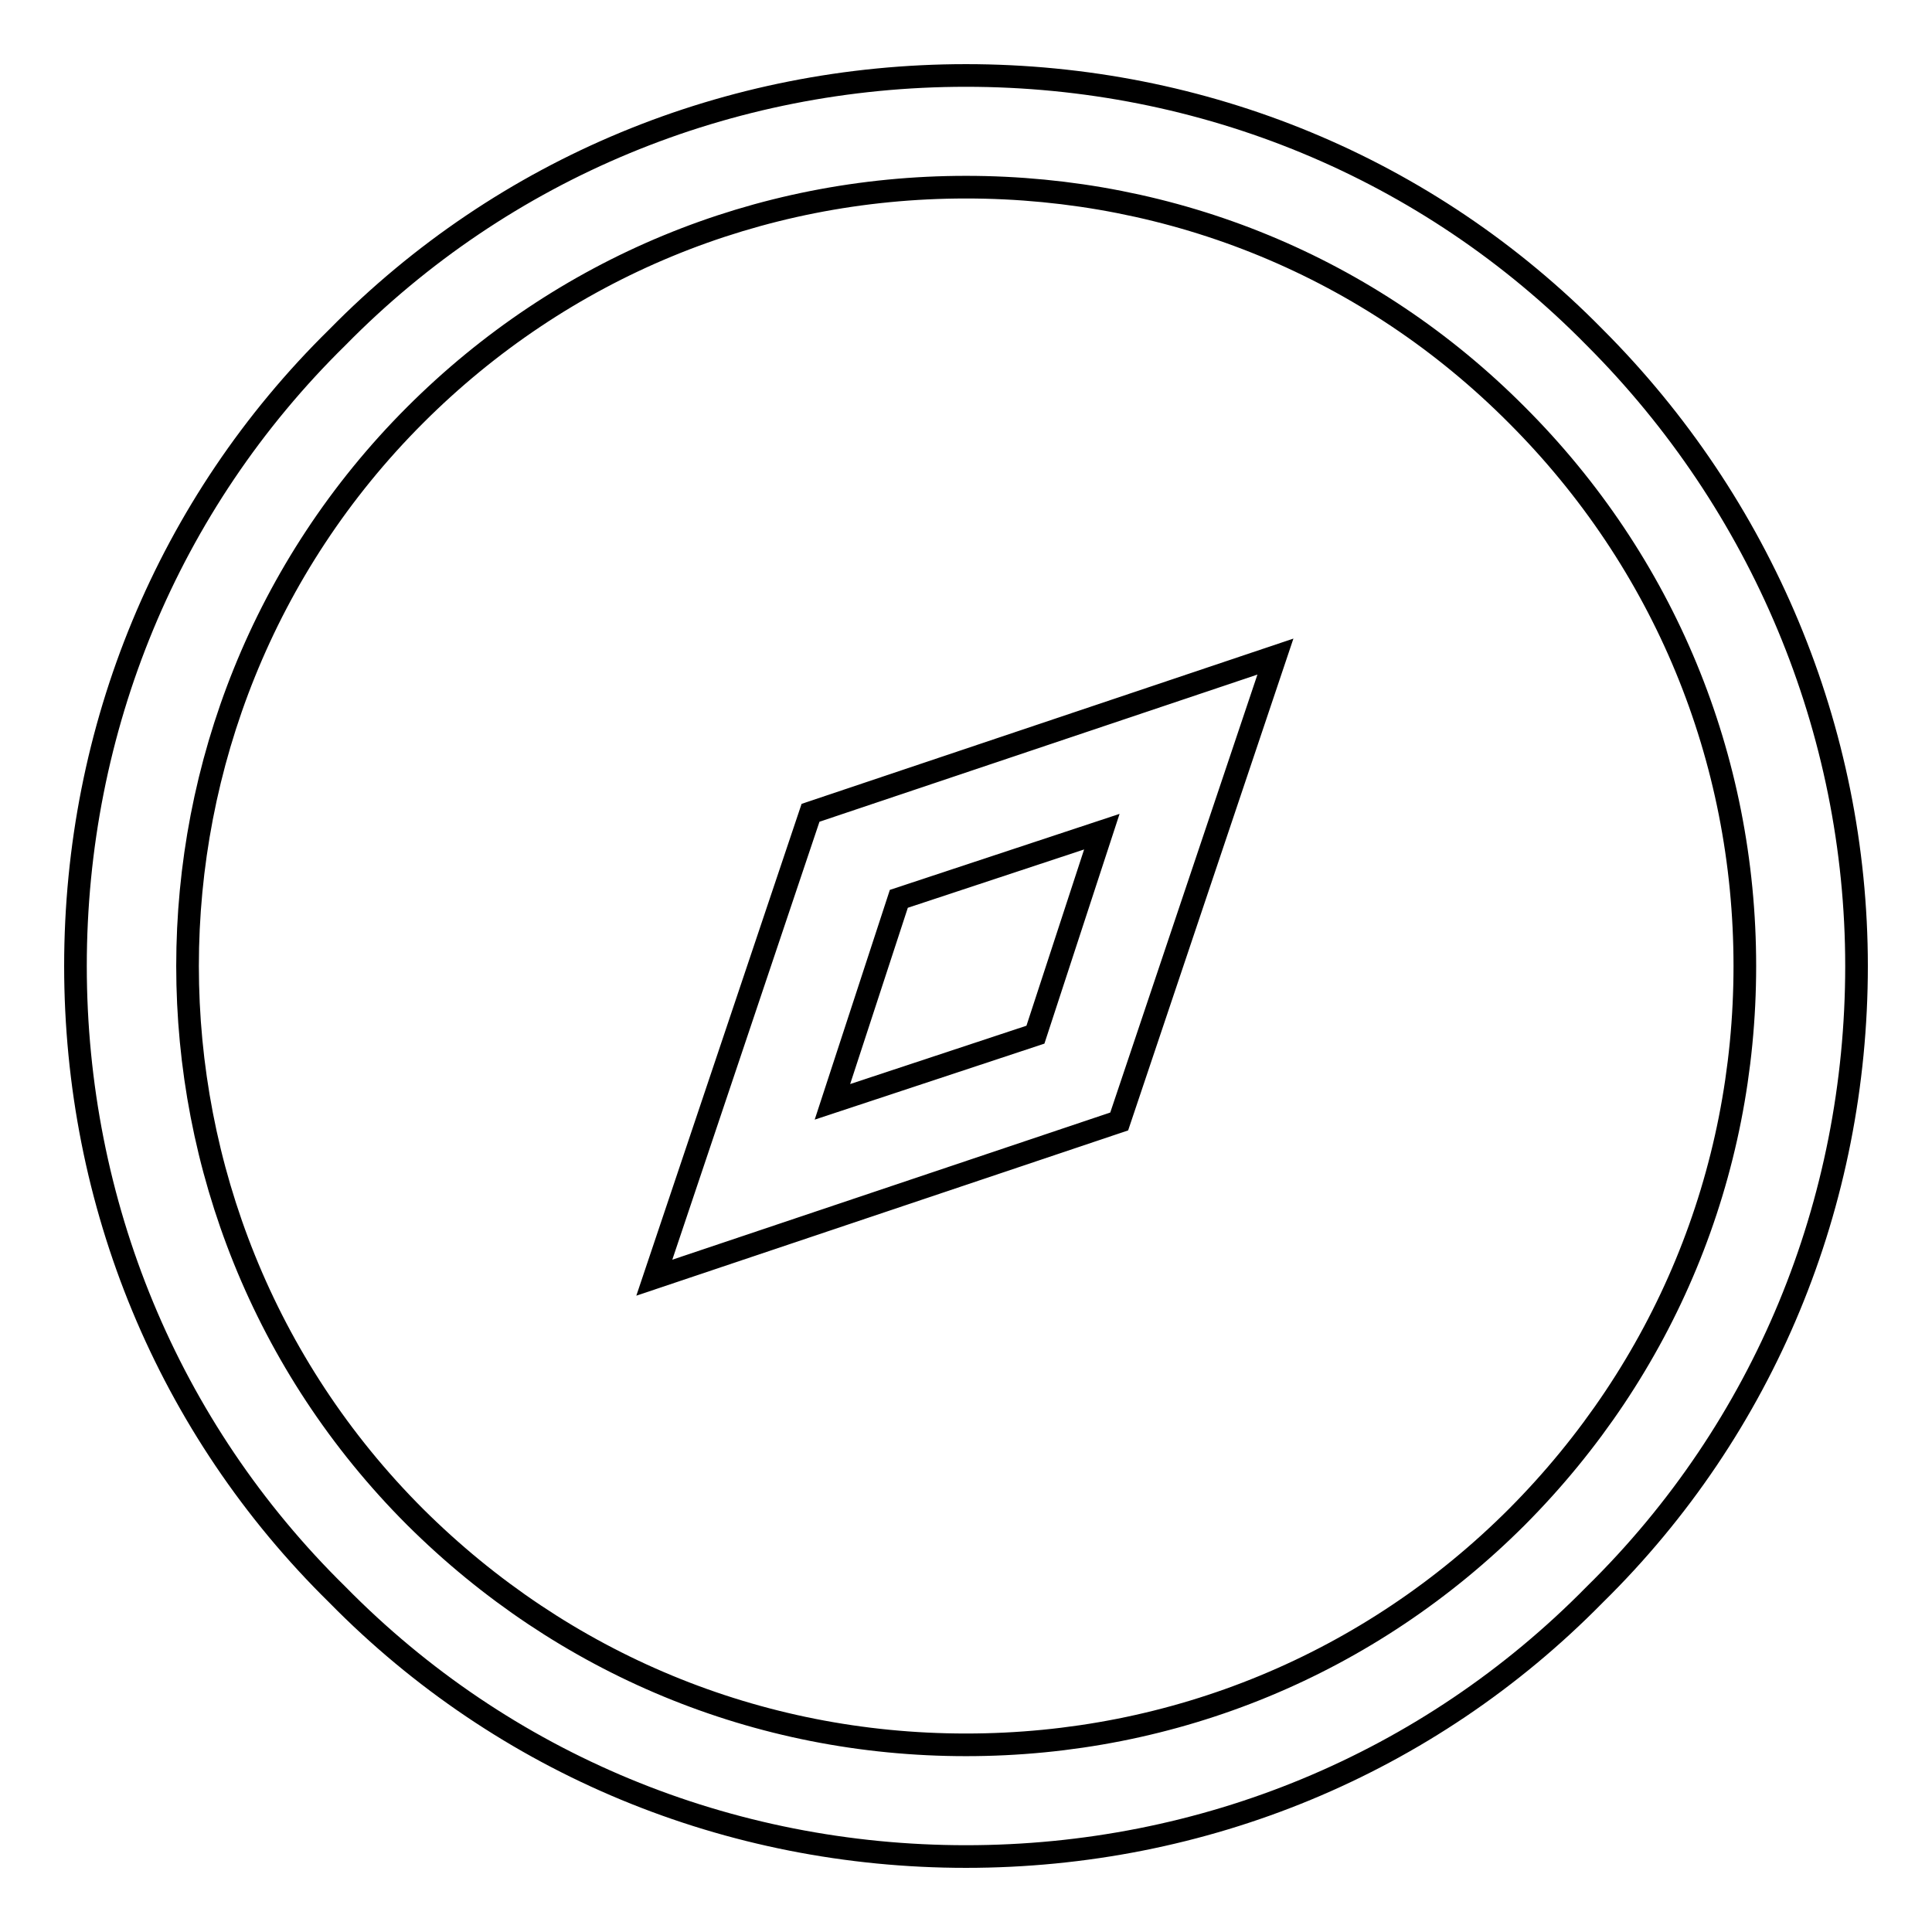
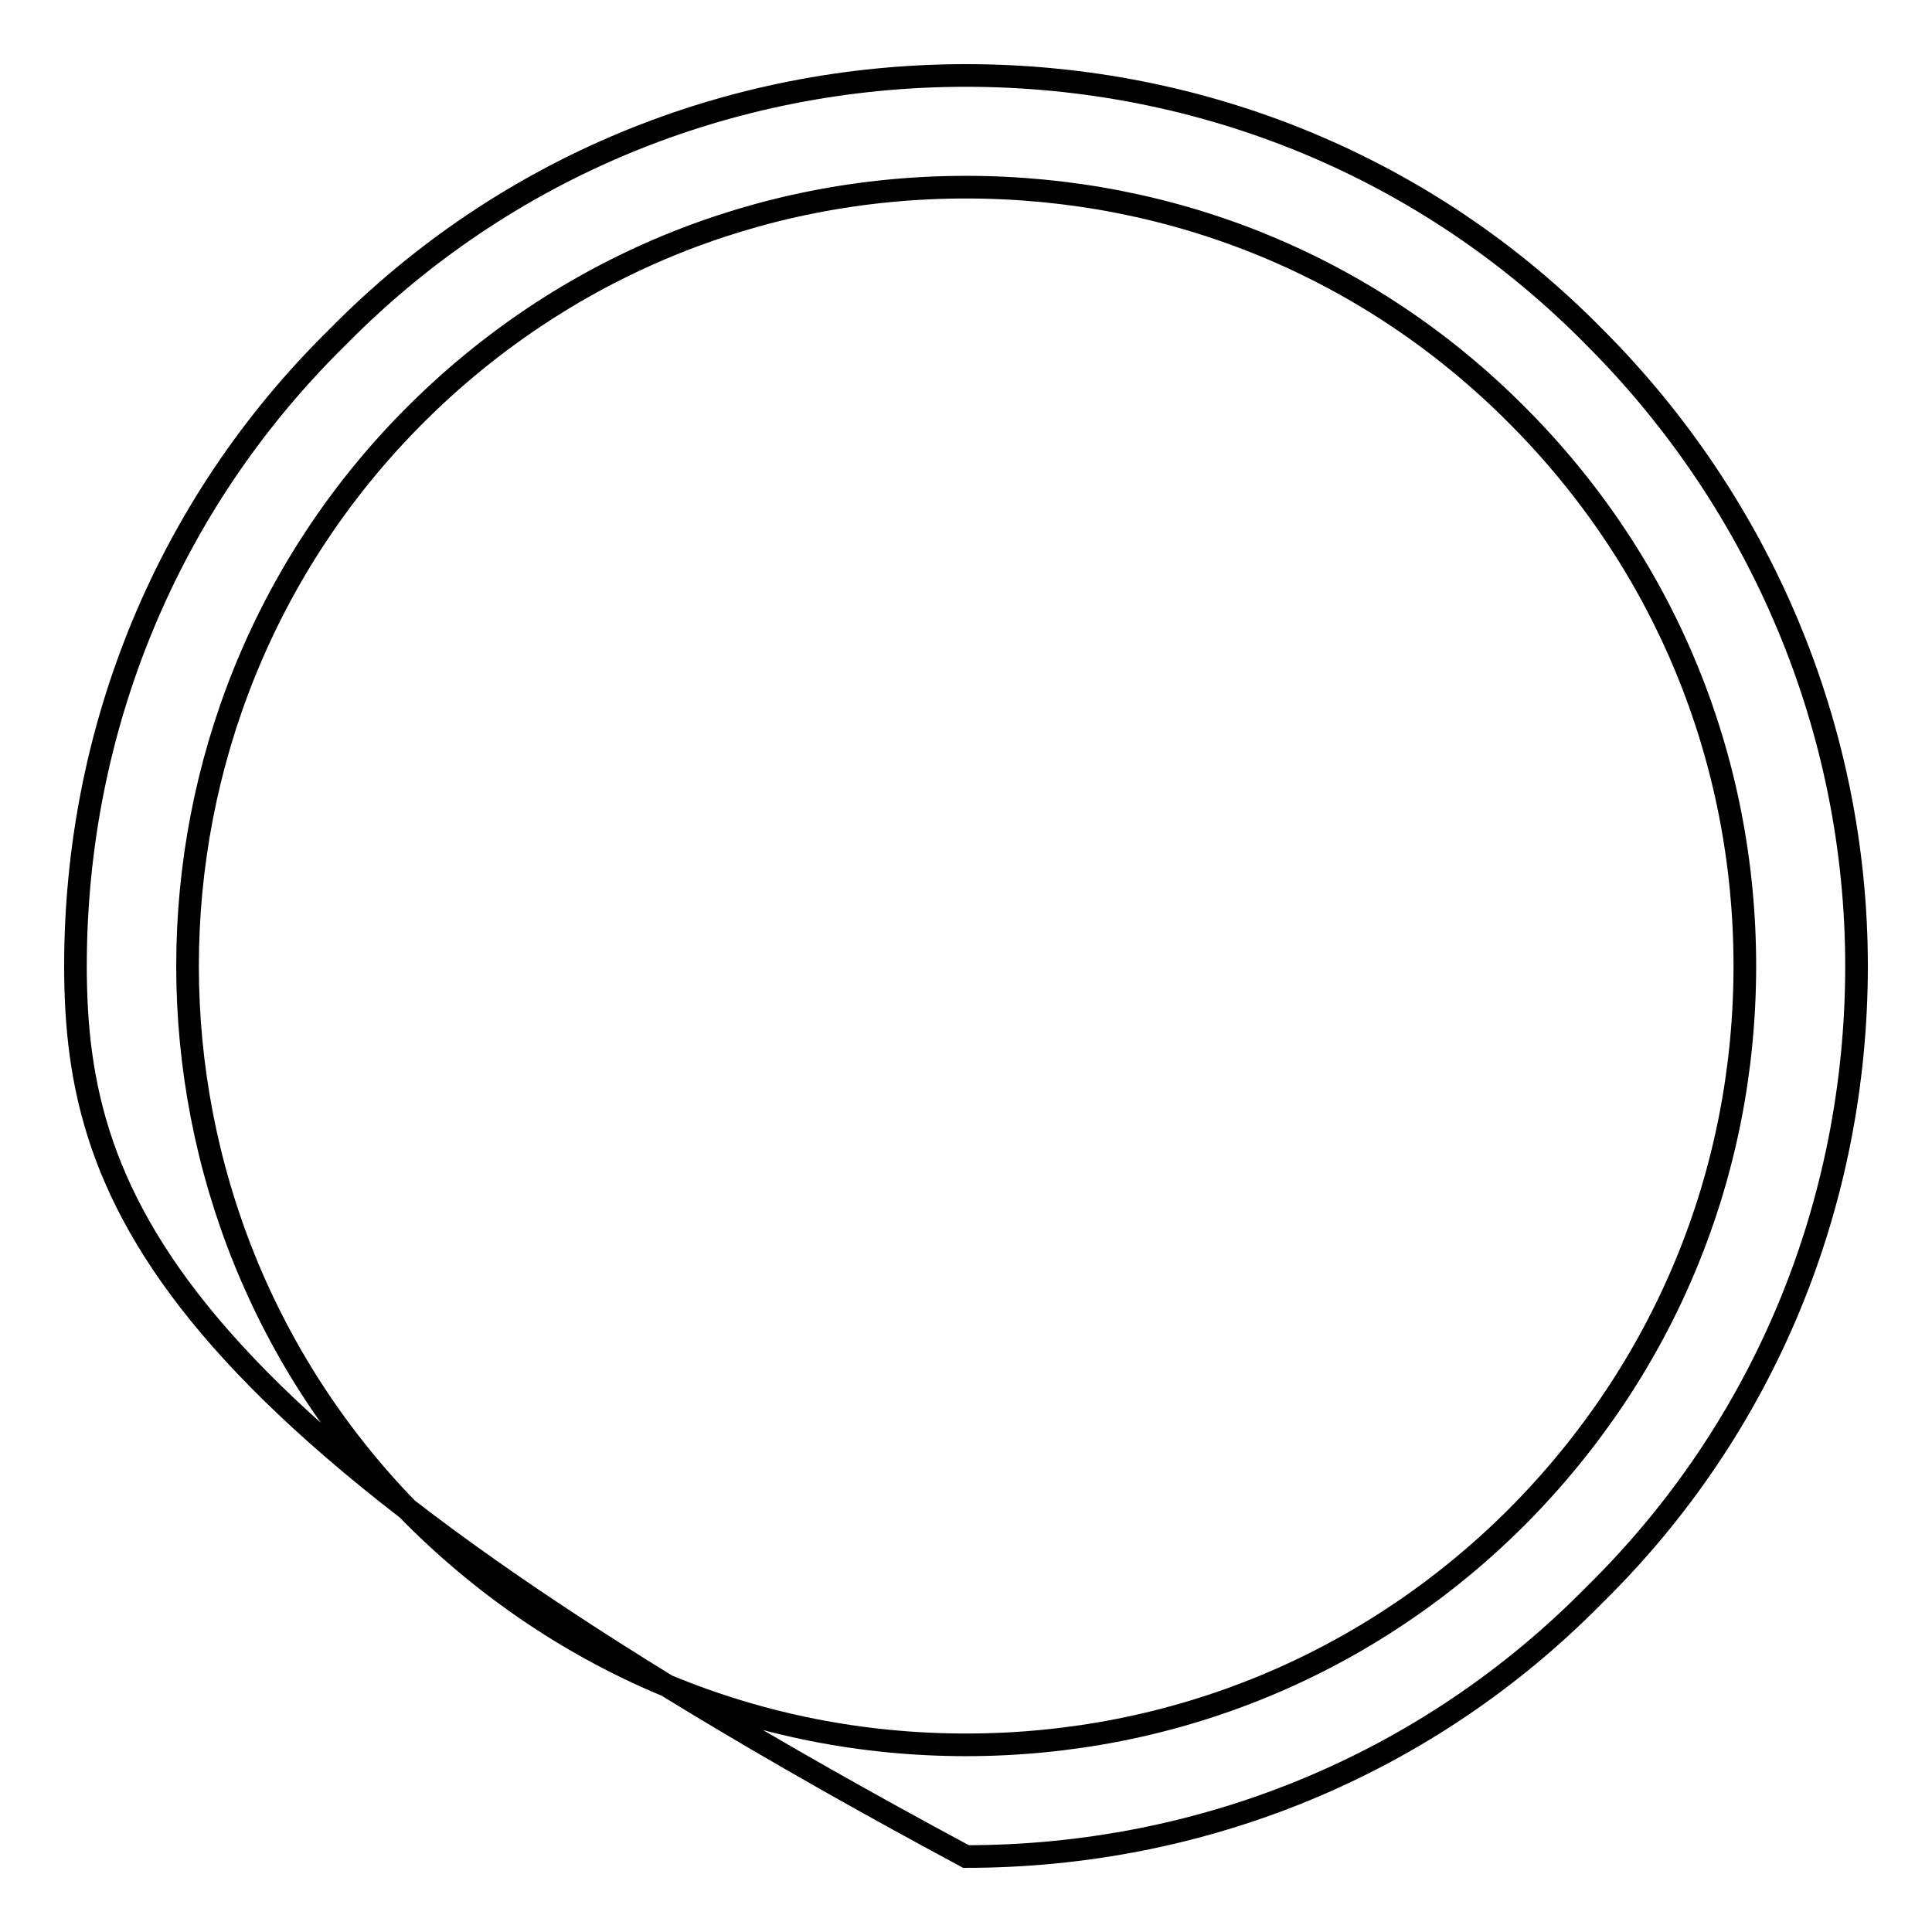
<svg xmlns="http://www.w3.org/2000/svg" version="1.1" x="0px" y="0px" viewBox="0 0 256 256" enable-background="new 0 0 256 256" xml:space="preserve">
  <g>
    <g>
-       <path stroke-width="3" fill-opacity="0" stroke="#000000" d="M128,246c-31.4,0-61.2-12.2-83.3-34.7C22.2,189.2,10,159.4,10,128c0-31.4,12.2-61.2,34.7-83.3C66.8,22.2,96.6,10,128,10c31.4,0,61.2,12.2,83.3,34.7c22.1,22.1,34.7,52,34.7,83.3c0,31.4-12.2,61.2-34.7,83.3C189.2,233.8,159.4,246,128,246z M128,24.8c-27.6,0-53.5,10.7-73,30.2c-40.2,40.2-40.2,105.8,0,146c19.6,19.5,45.4,30.2,73,30.2c27.6,0,53.5-10.7,73-30.2l0,0c19.5-19.6,30.2-45.4,30.2-73c0-27.6-10.7-53.5-30.2-73C181.5,35.4,155.6,24.8,128,24.8z" />
-       <path stroke-width="3" fill-opacity="0" stroke="#000000" d="M86.7,169.3l20.7-61.6l61.6-20.7l-20.7,61.6L86.7,169.3z M119.1,119.1l-8.8,26.9l26.9-8.9l8.8-26.9L119.1,119.1z" />
+       <path stroke-width="3" fill-opacity="0" stroke="#000000" d="M128,246C22.2,189.2,10,159.4,10,128c0-31.4,12.2-61.2,34.7-83.3C66.8,22.2,96.6,10,128,10c31.4,0,61.2,12.2,83.3,34.7c22.1,22.1,34.7,52,34.7,83.3c0,31.4-12.2,61.2-34.7,83.3C189.2,233.8,159.4,246,128,246z M128,24.8c-27.6,0-53.5,10.7-73,30.2c-40.2,40.2-40.2,105.8,0,146c19.6,19.5,45.4,30.2,73,30.2c27.6,0,53.5-10.7,73-30.2l0,0c19.5-19.6,30.2-45.4,30.2-73c0-27.6-10.7-53.5-30.2-73C181.5,35.4,155.6,24.8,128,24.8z" />
    </g>
  </g>
</svg>